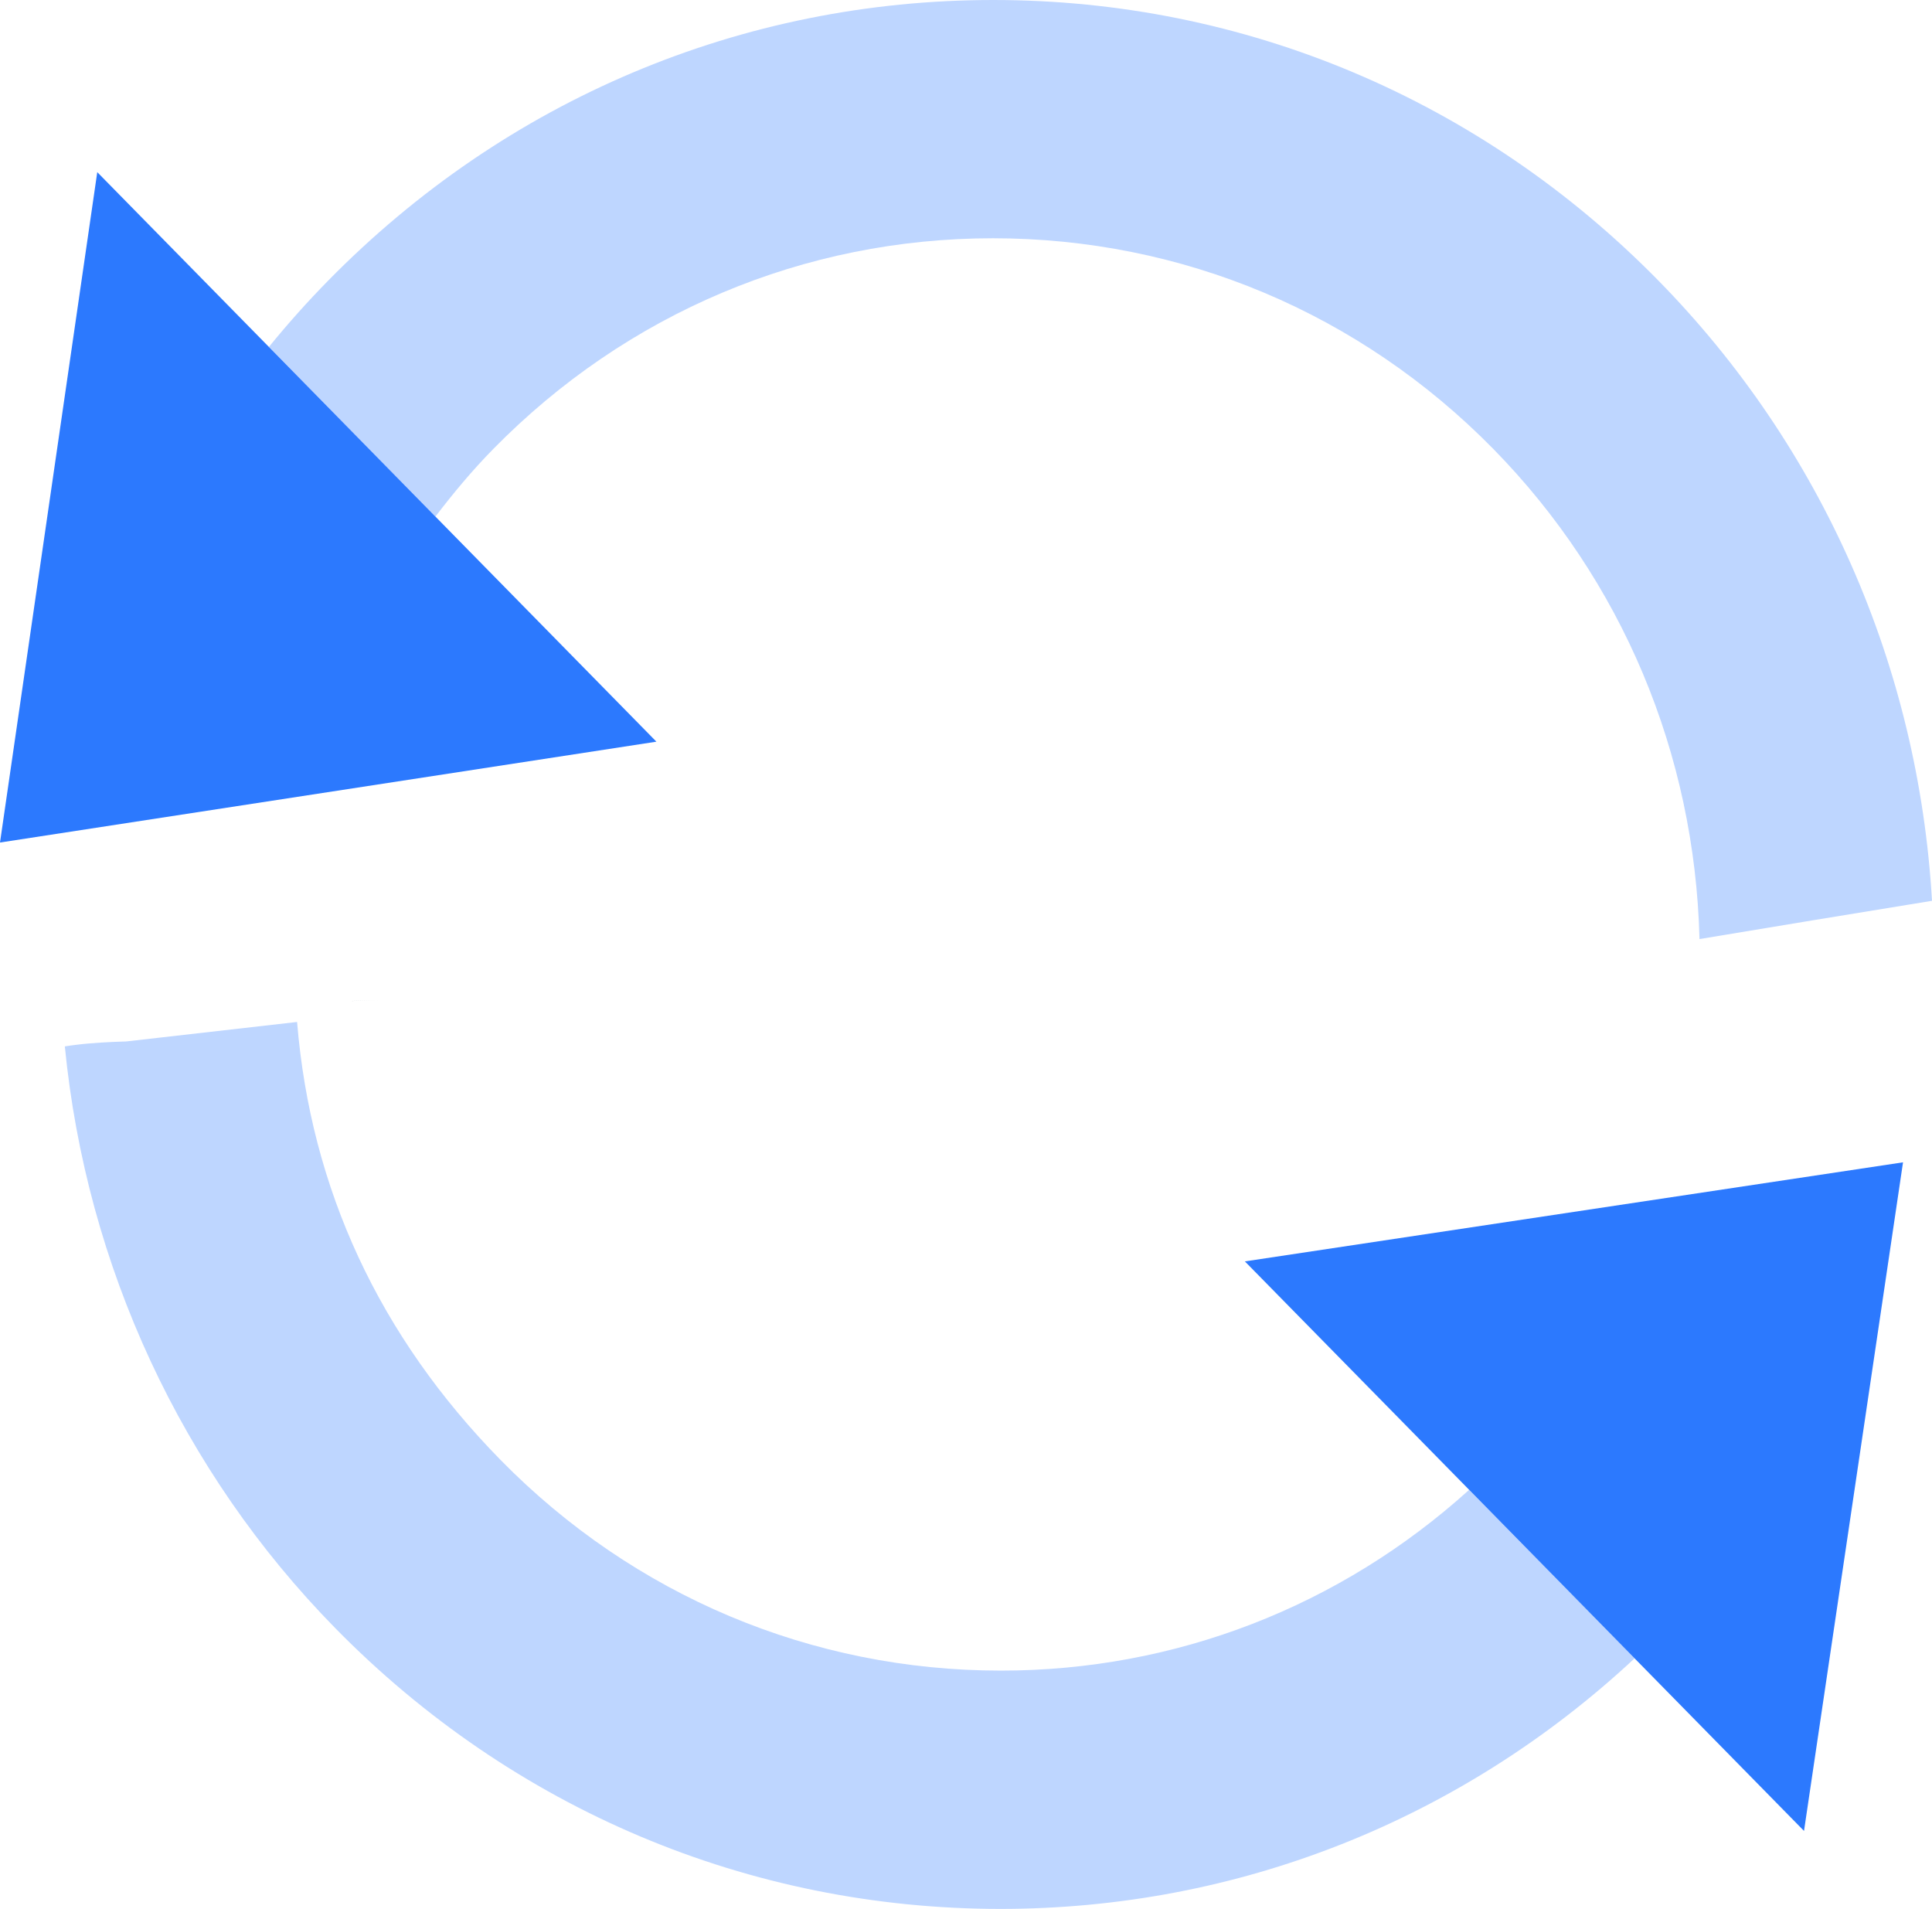
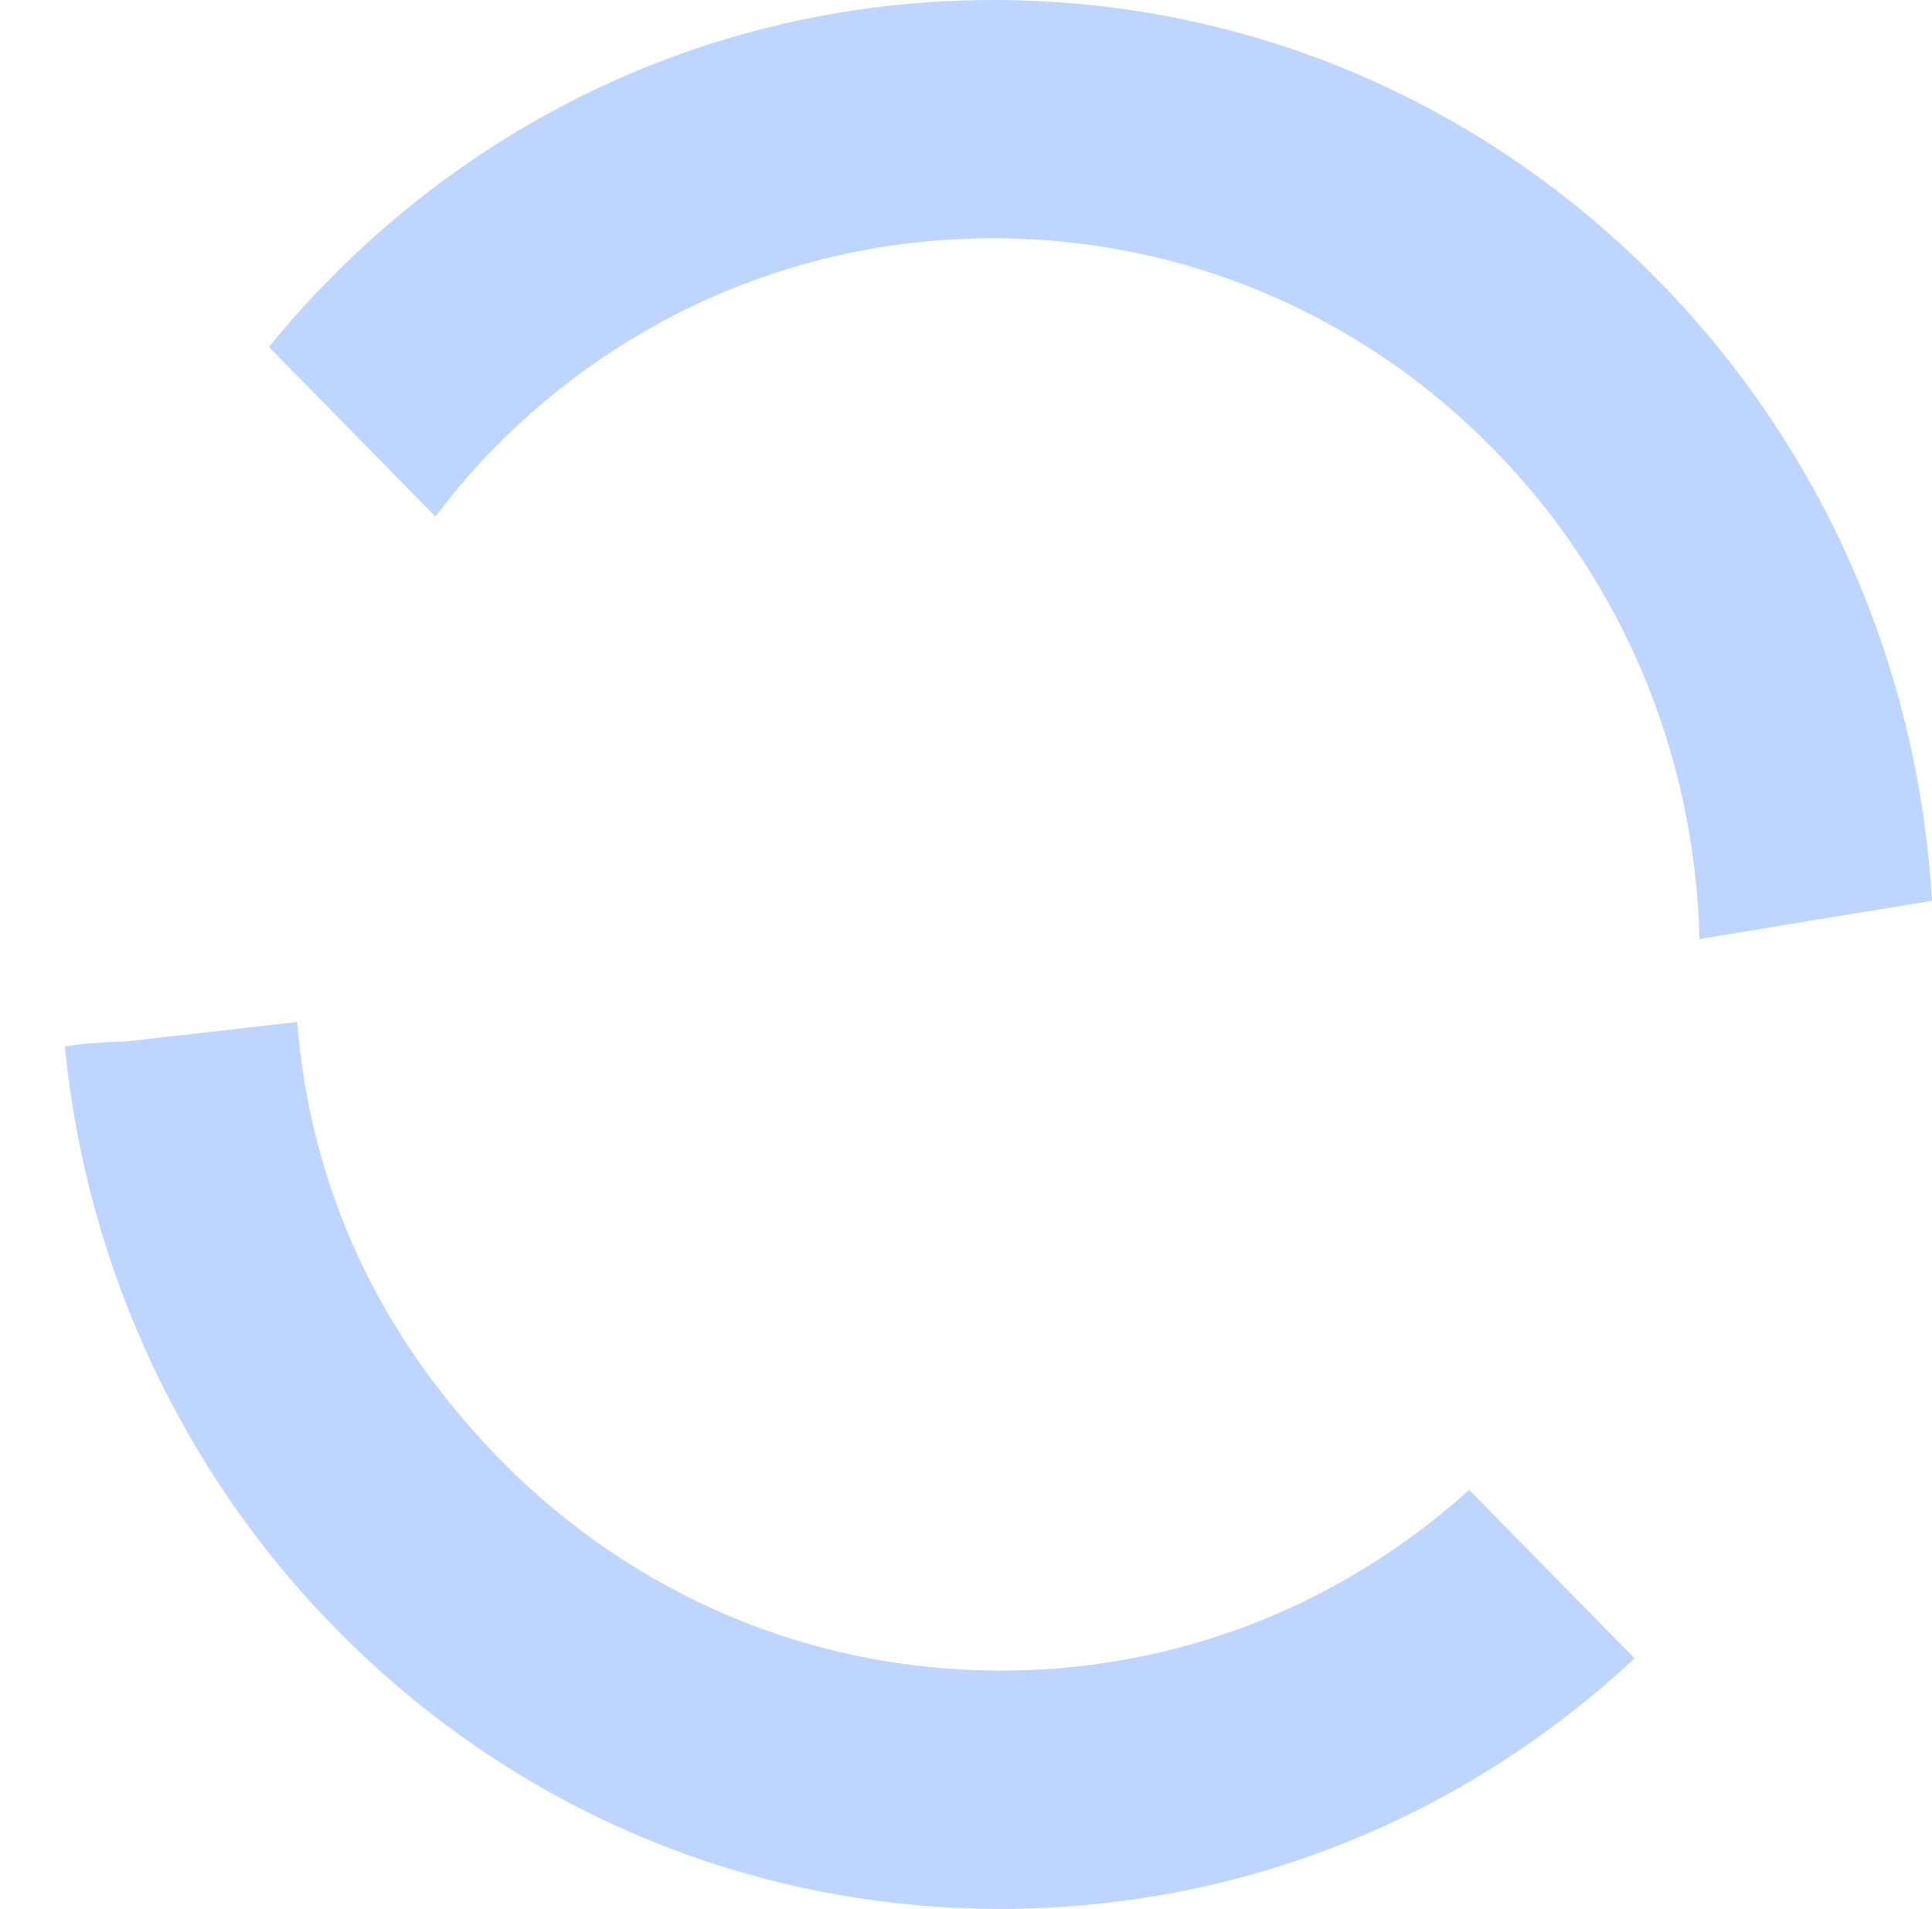
<svg xmlns="http://www.w3.org/2000/svg" fill="none" width="61" height="60.265" viewBox="0 0 61 60.265">
  <g>
    <g>
-       <path d="M11.994,31.576L11.112,31.599L11.112,31.6L11.994,31.576Z" fill="#616E7D" fill-opacity="1" />
-     </g>
+       </g>
    <g>
      <path d="M15.805,46.092C11.972,42.183,9.813,37.534,9.38,32.264L4.045,32.872L3.973,32.88L3.901,32.882C3.484,32.896,2.936,32.919,2.395,32.986C2.278,33,2.163,33.017,2.047,33.035C2.727,39.973,5.737,46.463,10.589,51.405C16.198,57.119,23.657,60.265,31.59,60.265C39.069,60.265,46.126,57.465,51.61,52.355L46.386,47.035C42.307,50.722,37.11,52.742,31.604,52.742C25.627,52.742,20.016,50.381,15.805,46.092Z" fill="#BED6FF" fill-opacity="1" />
    </g>
    <g>
      <path d="M31.362,0C23.427,0,15.971,3.146,10.362,8.859C9.702,9.531,9.079,10.229,8.49,10.953L13.748,16.308C14.317,15.563,14.917,14.843,15.578,14.171C19.788,9.885,25.388,7.523,31.347,7.522C37.325,7.523,42.936,9.885,47.147,14.171C51.213,18.314,53.512,23.79,53.659,29.647C56.102,29.238,58.551,28.839,61,28.439C60.57,21.038,57.525,14.119,52.362,8.859C46.753,3.146,39.296,0,31.365,0L31.362,0Z" fill="#BED6FF" fill-opacity="1" />
    </g>
    <g>
-       <path d="M3.071,5.435L0,26.599L20.725,23.415L13.748,16.309L8.49,10.953L3.071,5.435Z" fill="#2C79FE" fill-opacity="1" />
-     </g>
+       </g>
    <g>
-       <path d="M46.386,47.034L51.61,52.355L56.959,57.803L60.085,36.695L39.305,39.823L46.386,47.034Z" fill="#2C79FE" fill-opacity="1" />
-     </g>
+       </g>
  </g>
</svg>